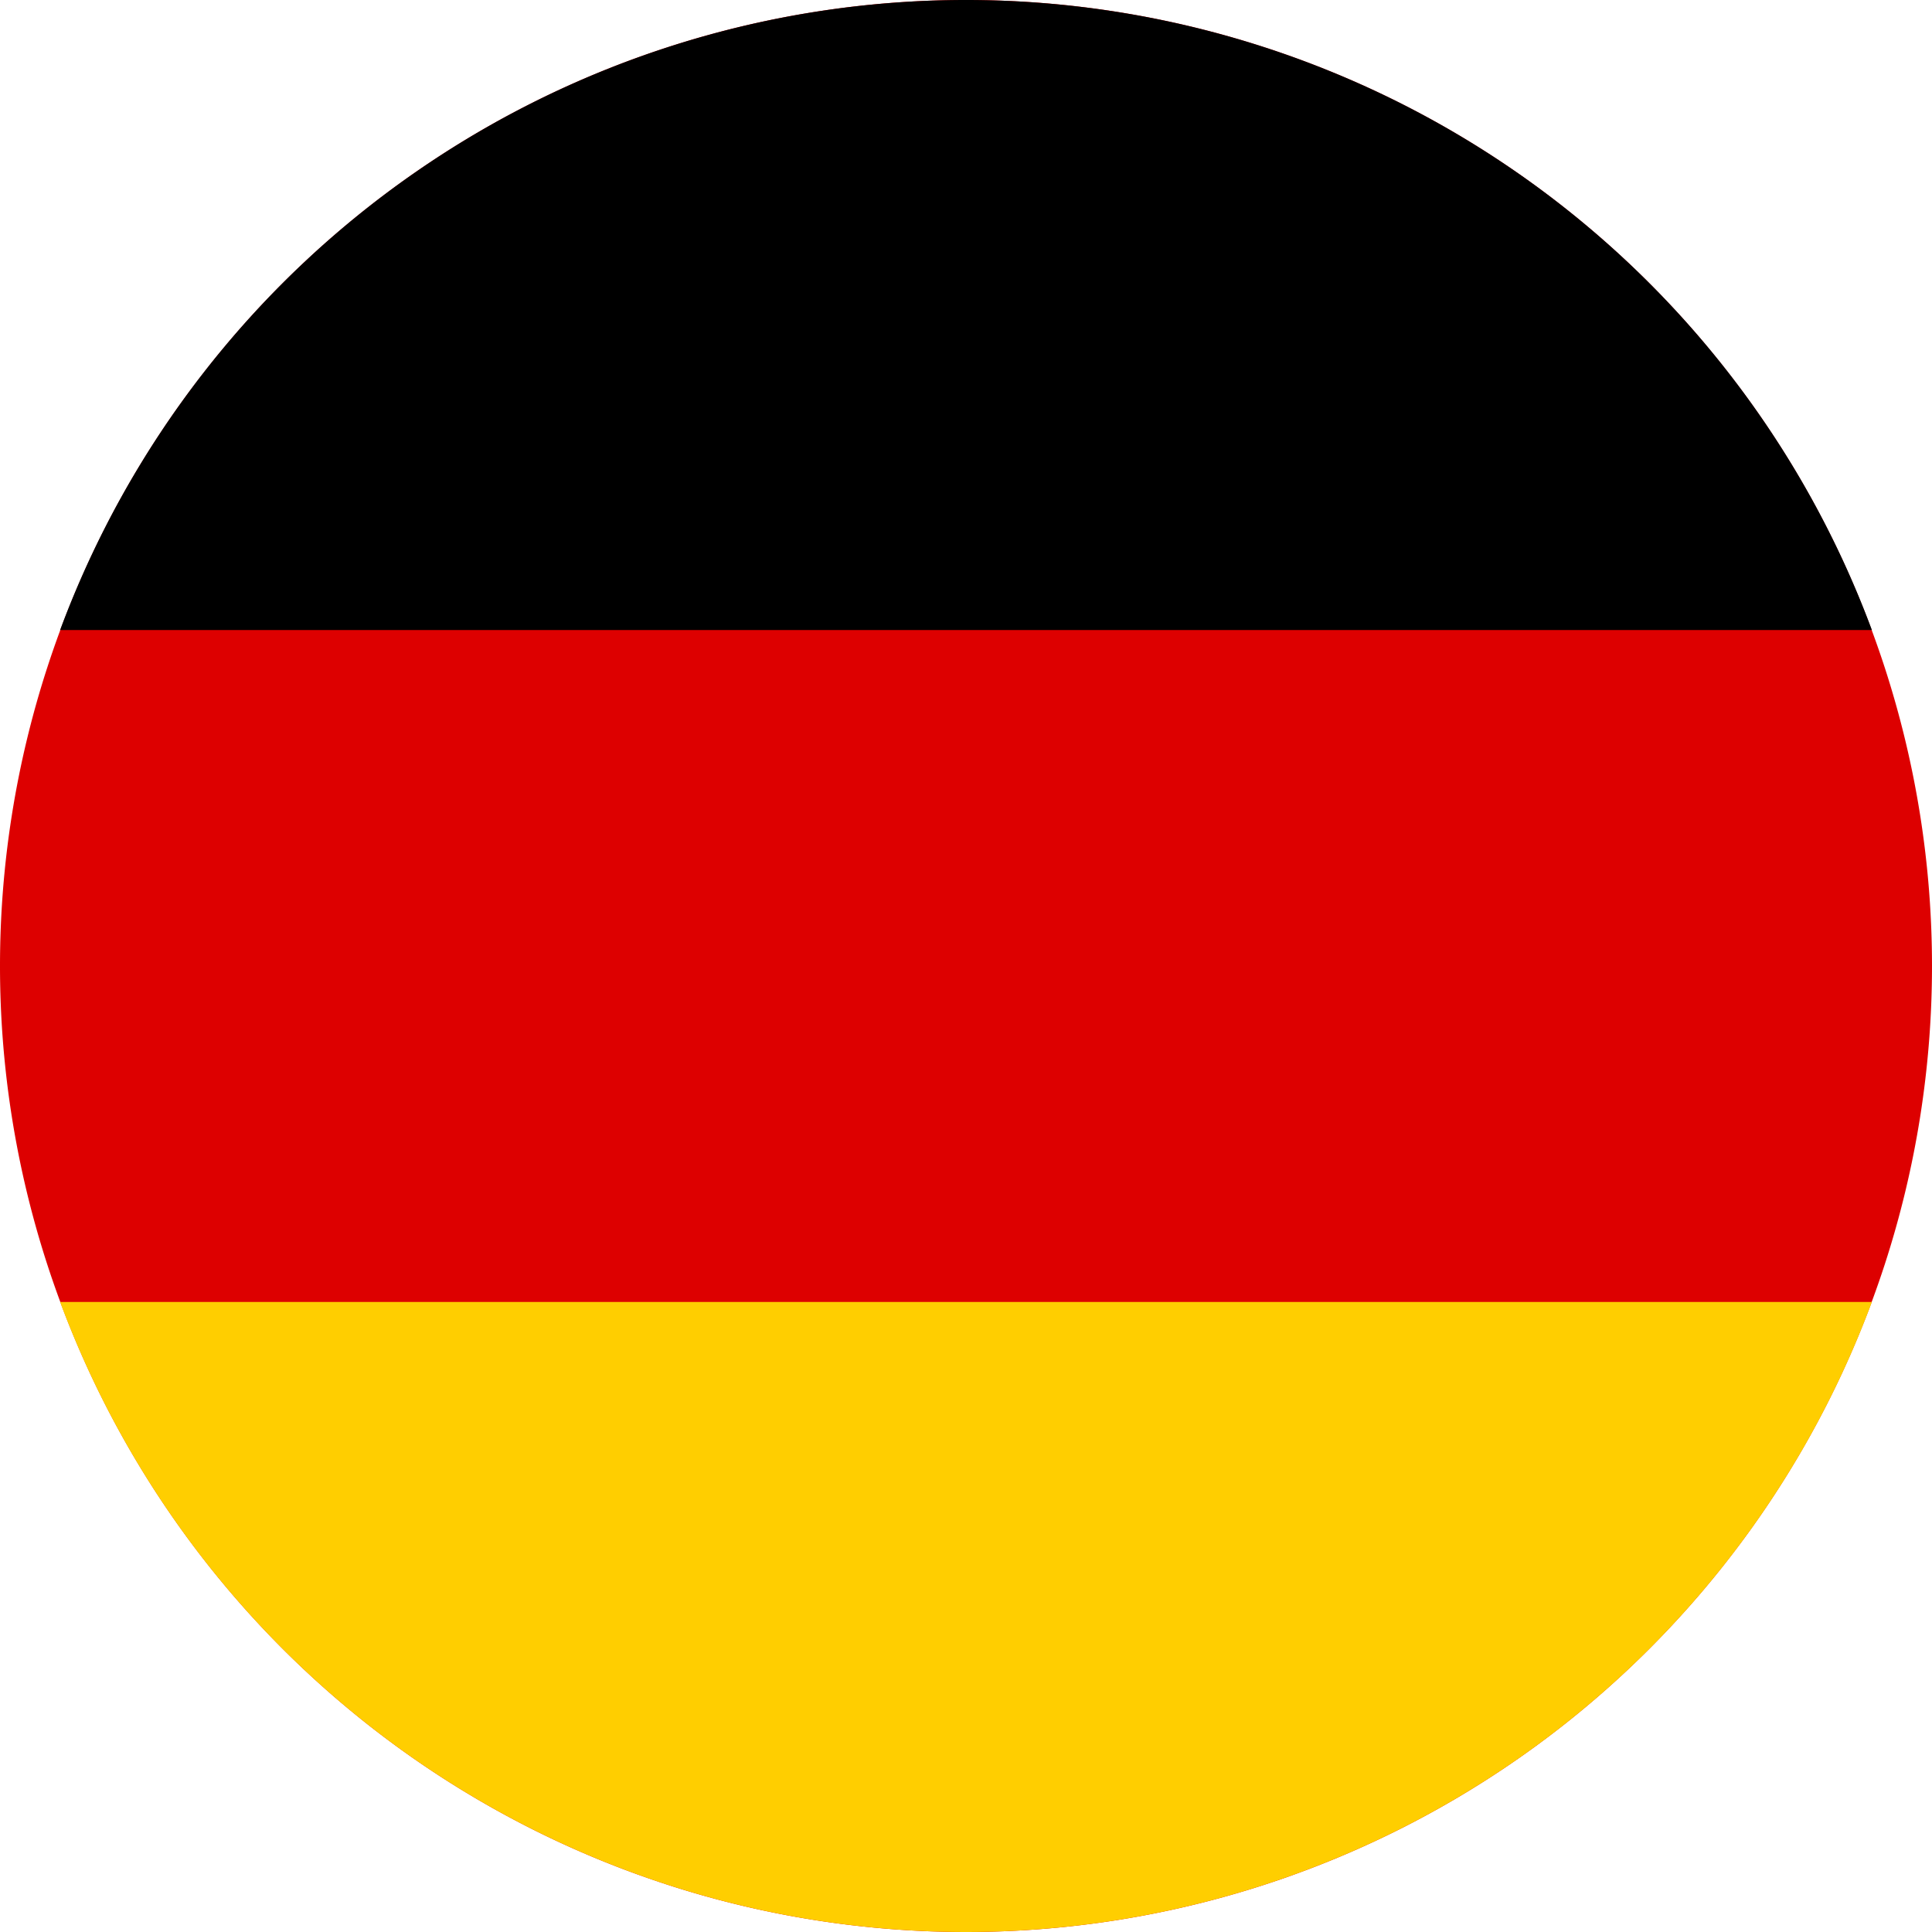
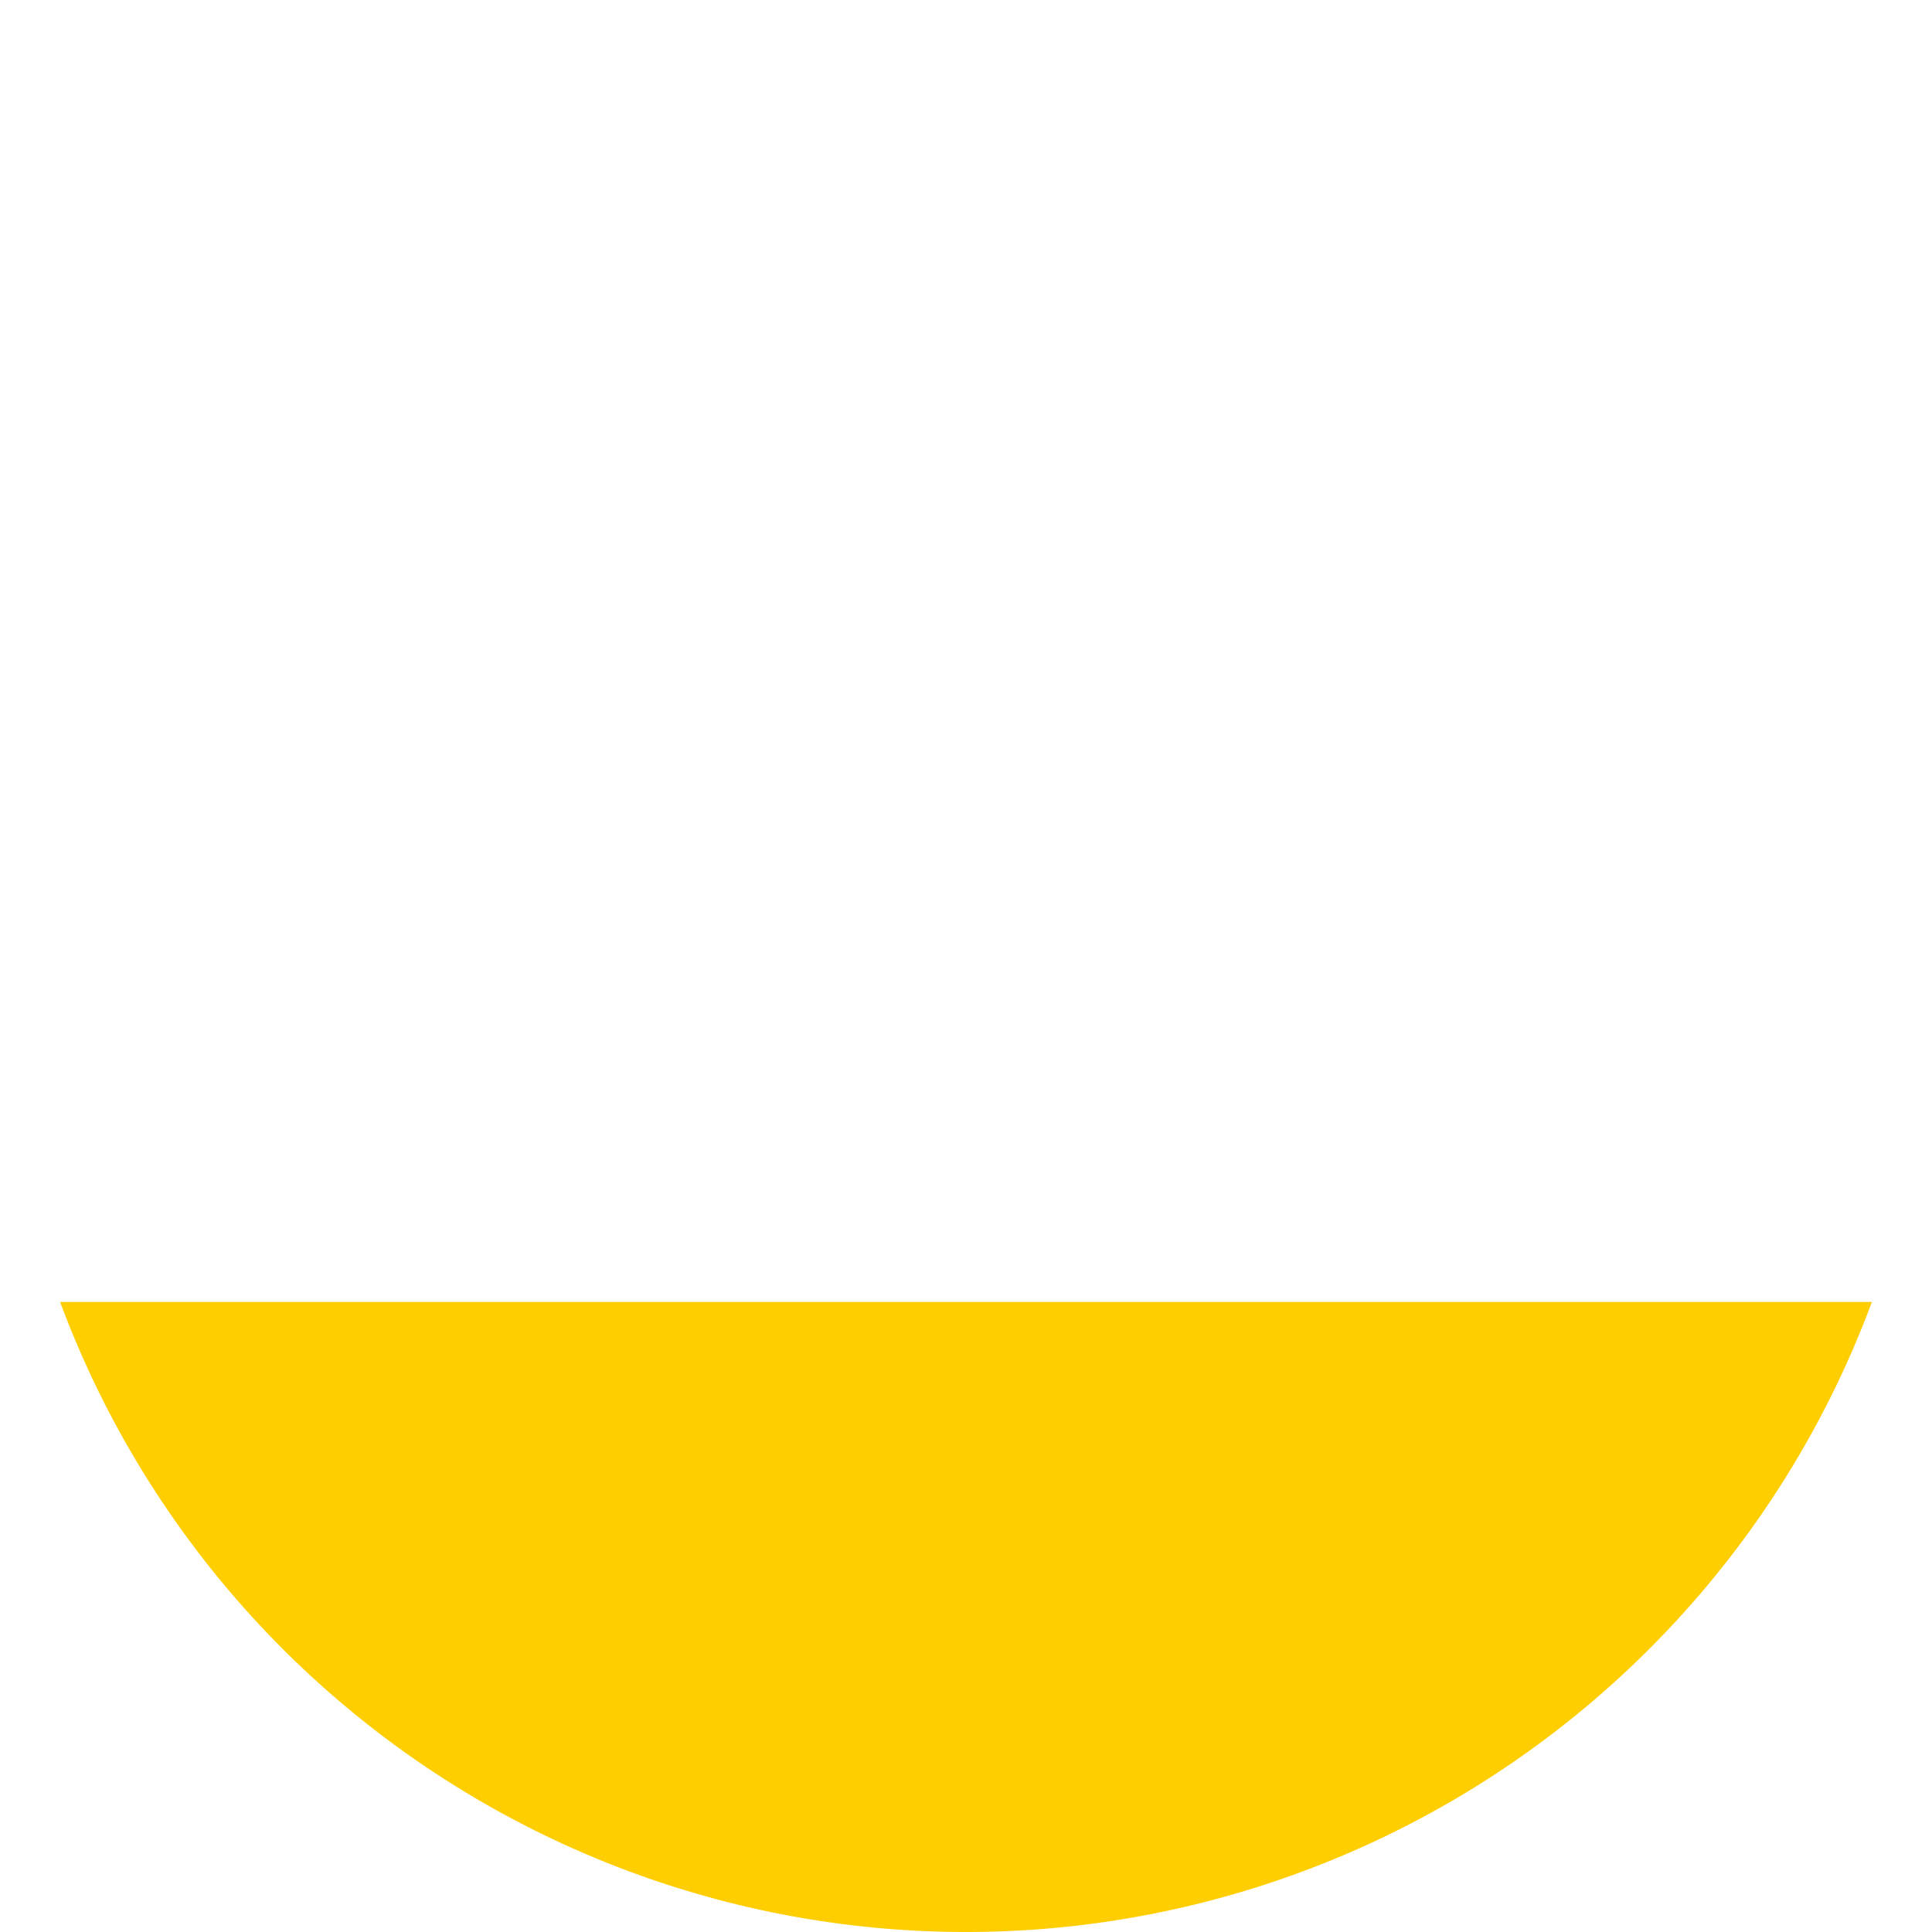
<svg xmlns="http://www.w3.org/2000/svg" width="18" height="18" fill="none">
-   <path fill="#D00" d="M9 18A9 9 0 1 0 9 0a9 9 0 0 0 0 18Z" />
-   <path fill="#000" d="M9 0A9.003 9.003 0 0 0 .56 5.87h16.88A9.003 9.003 0 0 0 9 0Z" />
+   <path fill="#000" d="M9 0h16.88A9.003 9.003 0 0 0 9 0Z" />
  <path fill="#FFCE00" d="M9 18a9.003 9.003 0 0 0 8.44-5.87H.56A9.003 9.003 0 0 0 9 18Z" />
</svg>